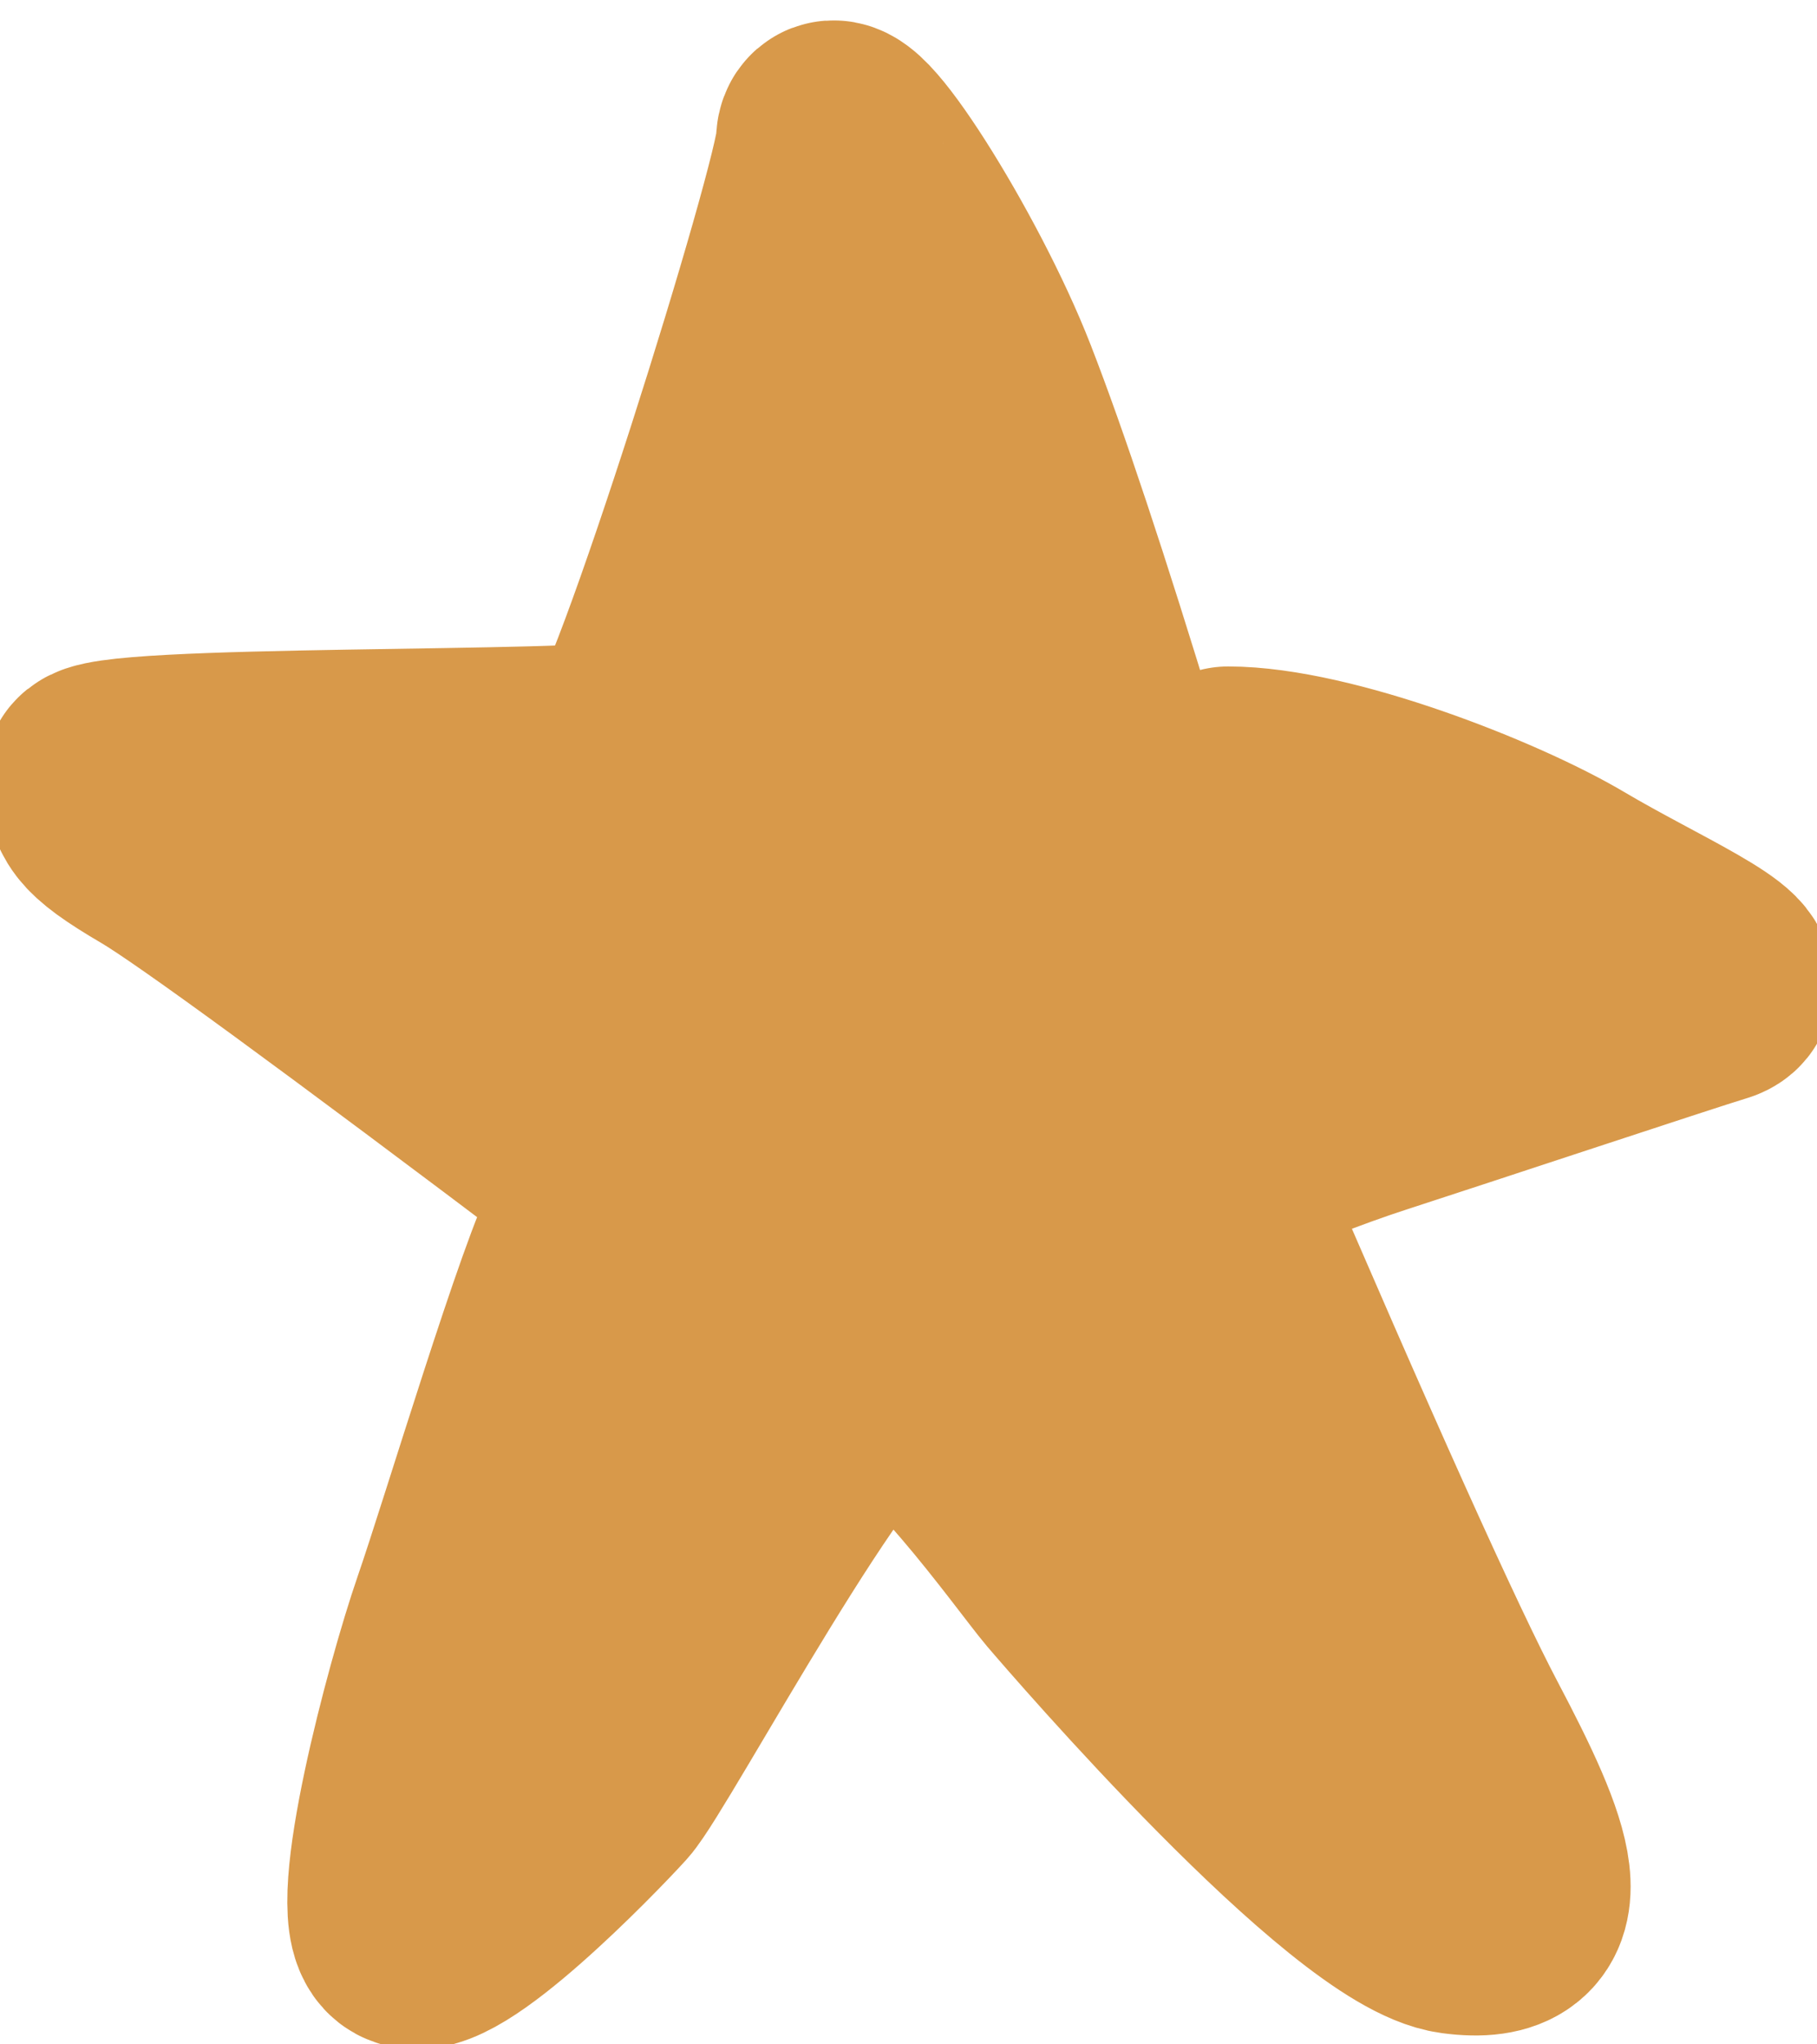
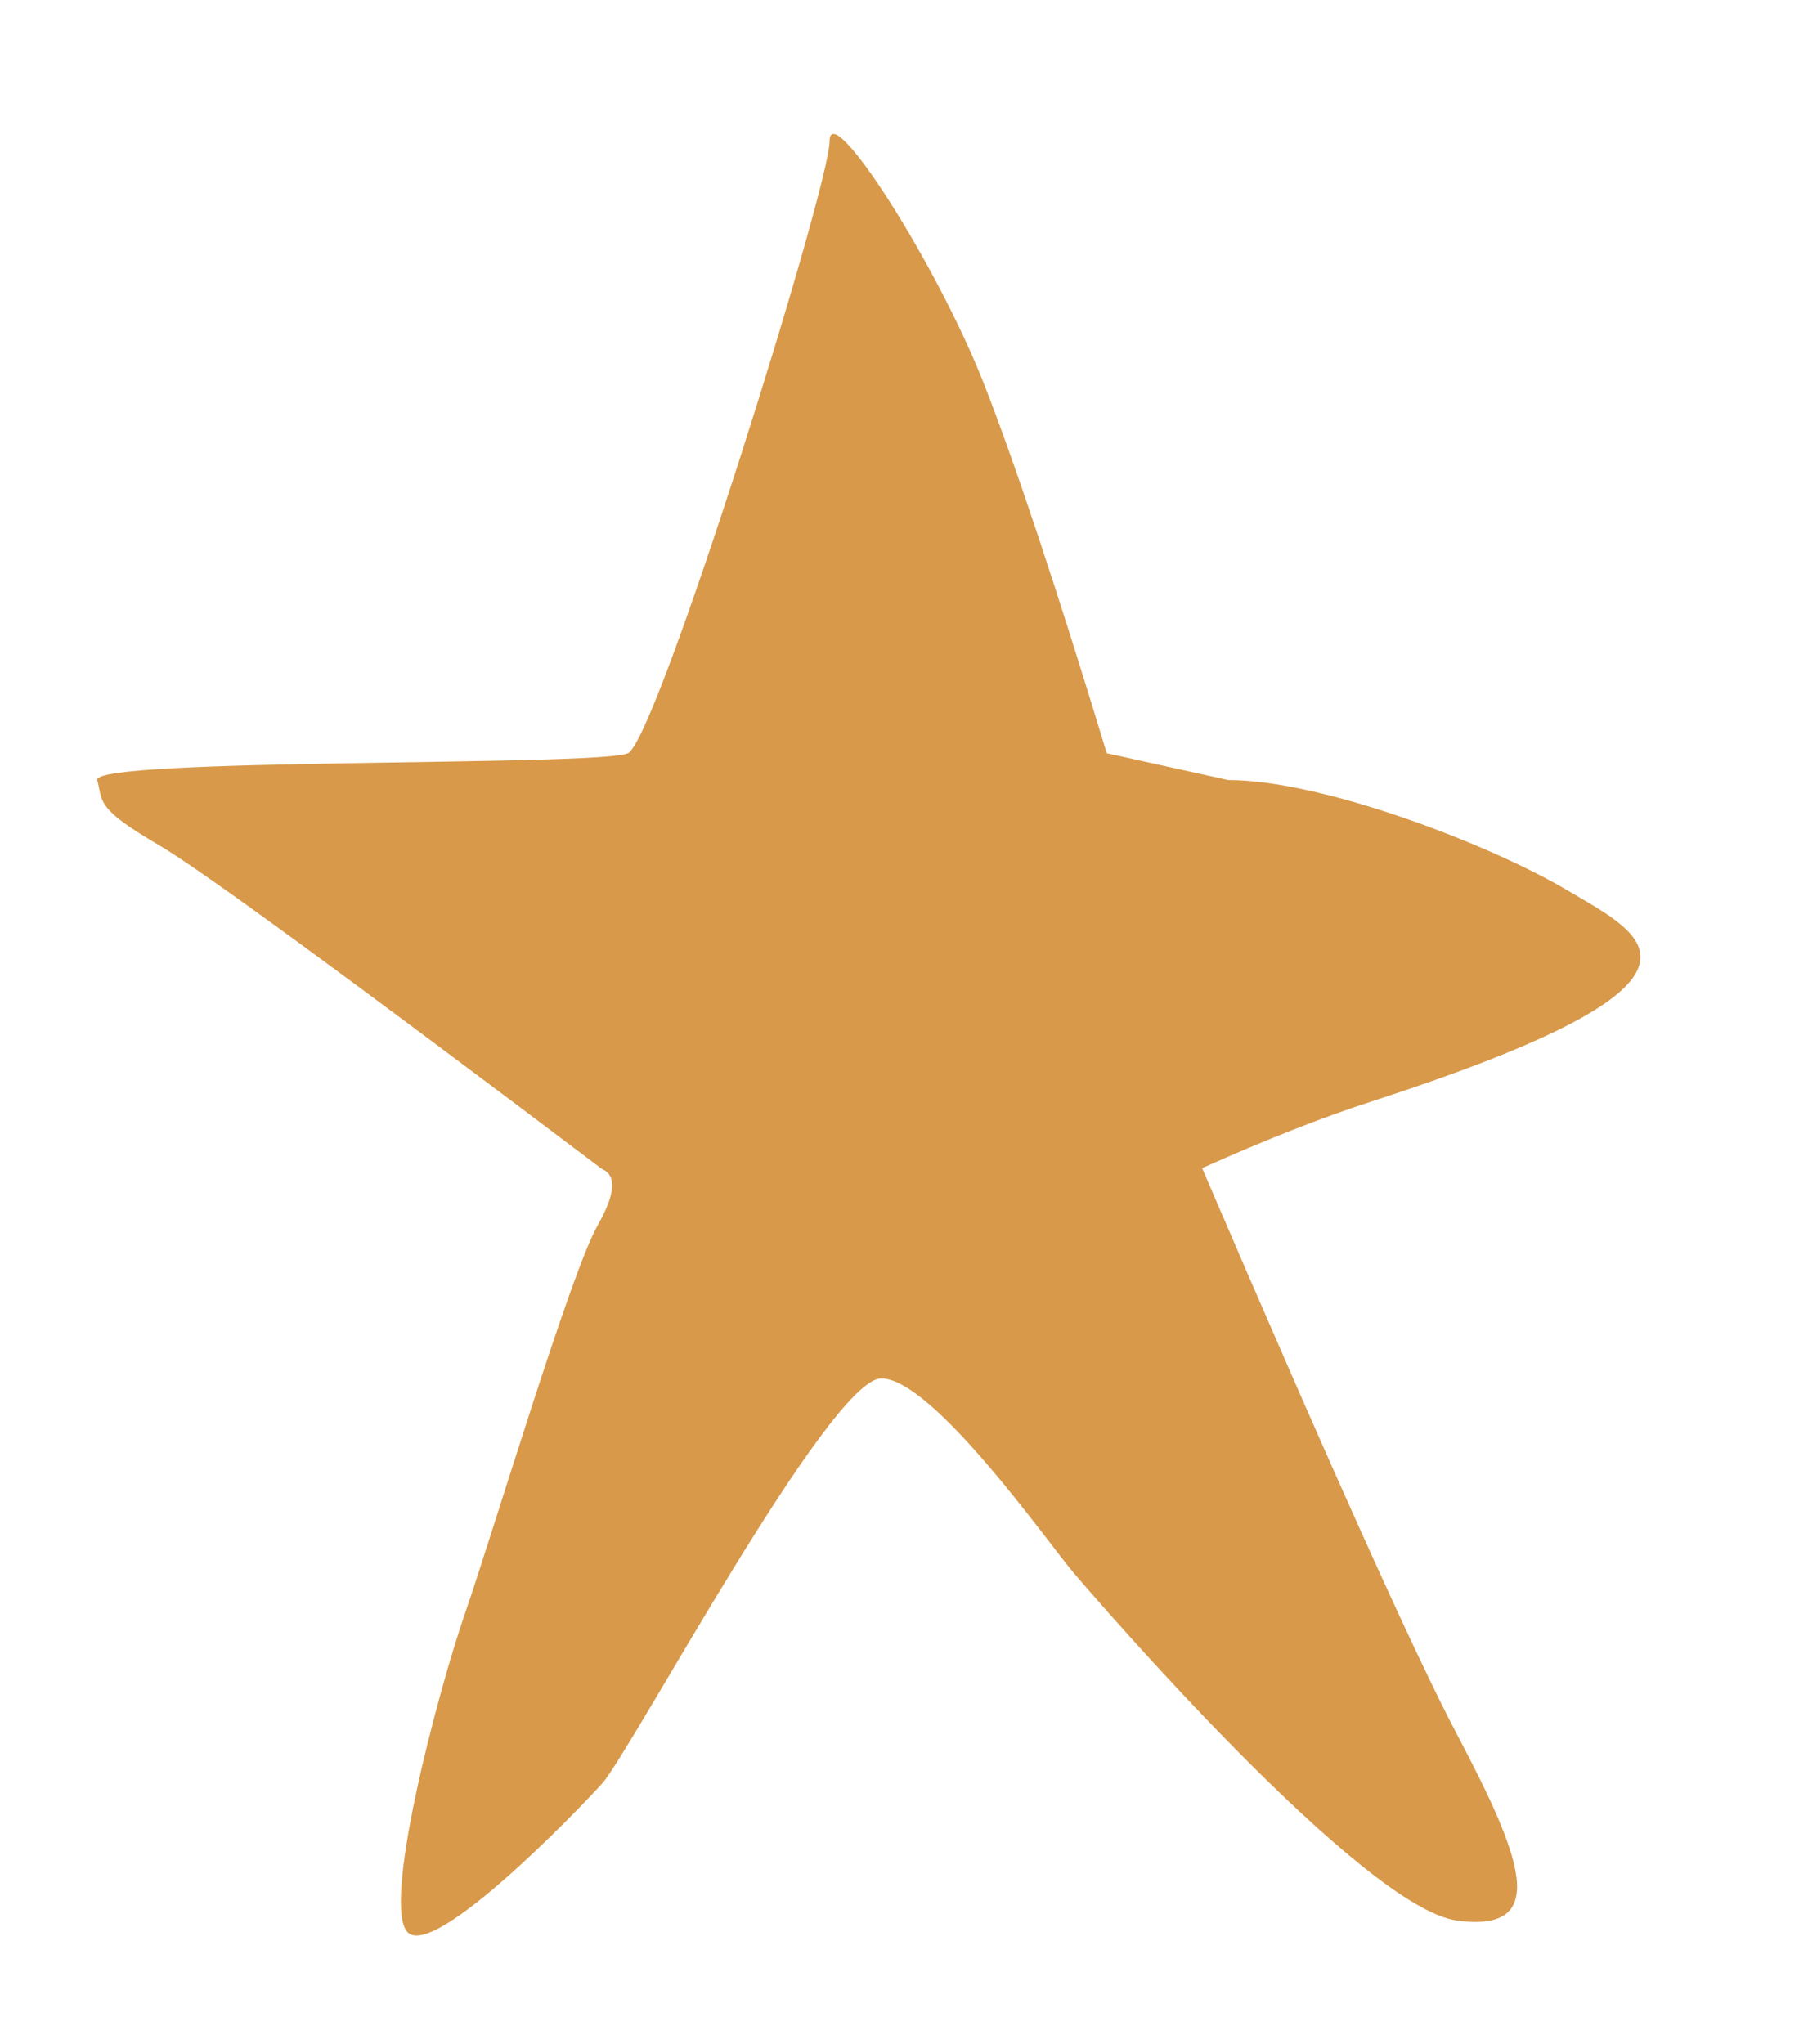
<svg xmlns="http://www.w3.org/2000/svg" width="32" height="36" viewBox="0 0 32 36" fill="none">
-   <path d="M19.492 13.264C18.617 10.384 17.901 8.229 17.345 6.8C16.511 4.656 14.61 1.701 14.61 2.49C14.61 3.279 11.571 13.028 11.059 13.264C10.546 13.499 1.613 13.339 1.713 13.736C1.814 14.133 1.691 14.233 2.802 14.884C3.543 15.318 6.143 17.219 10.602 20.586C10.865 20.696 10.838 21.029 10.522 21.585C10.048 22.419 8.684 26.982 8.191 28.406C7.699 29.83 6.694 33.651 7.197 34.042C7.699 34.434 10.101 31.961 10.602 31.409C11.103 30.857 14.61 24.273 15.52 24.273C16.429 24.273 18.463 27.174 18.908 27.696C19.354 28.219 23.996 33.597 25.661 33.82C27.326 34.042 26.788 32.682 25.661 30.544C24.91 29.119 23.413 25.794 21.171 20.57C22.297 20.066 23.296 19.674 24.167 19.392C25.474 18.969 29.6 17.6 30.177 17.427C30.754 17.253 28.945 16.474 27.605 15.679C26.265 14.884 23.309 13.736 21.63 13.736" fill="#D8994A" />
-   <path d="M19.492 13.264C18.617 10.384 17.901 8.229 17.345 6.8C16.511 4.656 14.61 1.701 14.61 2.49C14.61 3.279 11.571 13.028 11.059 13.264C10.546 13.499 1.613 13.339 1.713 13.736C1.814 14.133 1.691 14.233 2.802 14.884C3.543 15.318 6.143 17.219 10.602 20.586C10.865 20.696 10.838 21.029 10.522 21.585C10.048 22.419 8.684 26.982 8.191 28.406C7.699 29.83 6.694 33.651 7.197 34.042C7.699 34.434 10.101 31.961 10.602 31.409C11.103 30.857 14.61 24.273 15.52 24.273C16.429 24.273 18.463 27.174 18.908 27.696C19.354 28.219 23.996 33.597 25.661 33.82C27.326 34.042 26.788 32.682 25.661 30.544C24.91 29.119 23.413 25.794 21.171 20.57C22.297 20.066 23.296 19.674 24.167 19.392C25.474 18.969 29.6 17.6 30.177 17.427C30.754 17.253 28.945 16.474 27.605 15.679C26.265 14.884 23.309 13.736 21.63 13.736" stroke="#D8994A" stroke-width="4" stroke-linecap="round" stroke-linejoin="round" />
+   <path d="M19.492 13.264C18.617 10.384 17.901 8.229 17.345 6.8C16.511 4.656 14.61 1.701 14.61 2.49C14.61 3.279 11.571 13.028 11.059 13.264C10.546 13.499 1.613 13.339 1.713 13.736C1.814 14.133 1.691 14.233 2.802 14.884C3.543 15.318 6.143 17.219 10.602 20.586C10.865 20.696 10.838 21.029 10.522 21.585C10.048 22.419 8.684 26.982 8.191 28.406C7.699 29.83 6.694 33.651 7.197 34.042C7.699 34.434 10.101 31.961 10.602 31.409C11.103 30.857 14.61 24.273 15.52 24.273C16.429 24.273 18.463 27.174 18.908 27.696C19.354 28.219 23.996 33.597 25.661 33.82C27.326 34.042 26.788 32.682 25.661 30.544C24.91 29.119 23.413 25.794 21.171 20.57C22.297 20.066 23.296 19.674 24.167 19.392C30.754 17.253 28.945 16.474 27.605 15.679C26.265 14.884 23.309 13.736 21.63 13.736" fill="#D8994A" />
</svg>